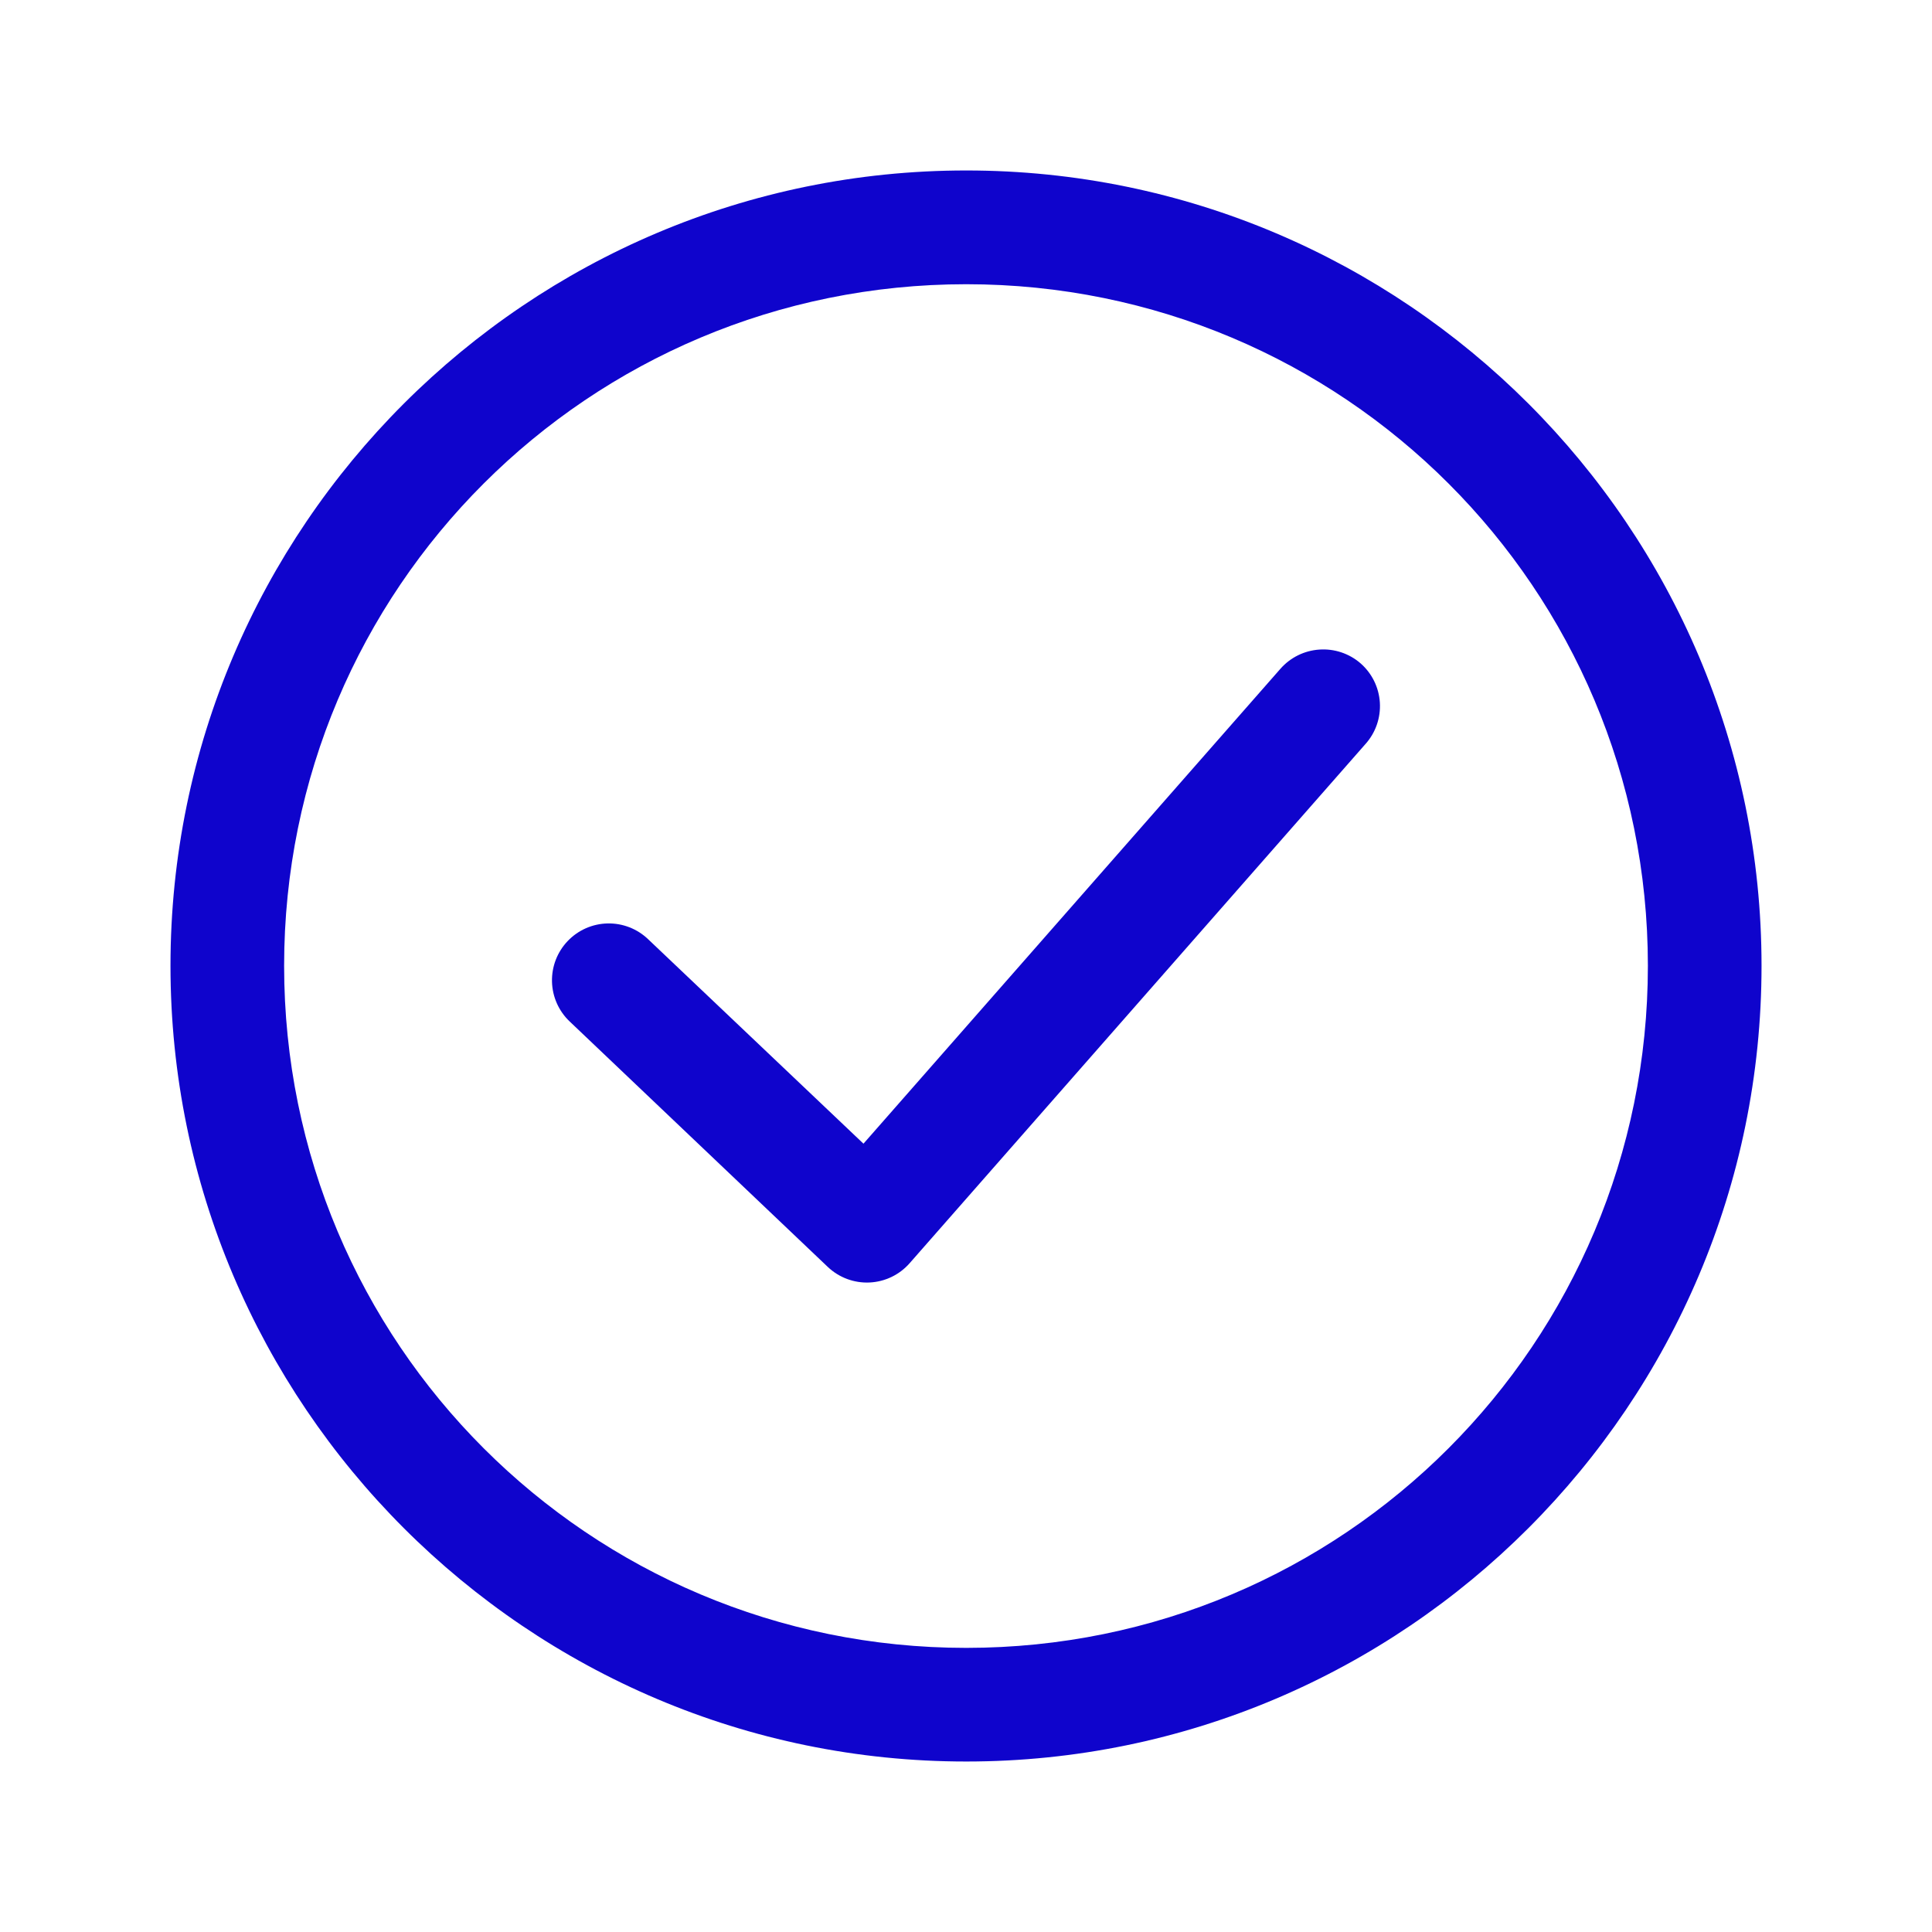
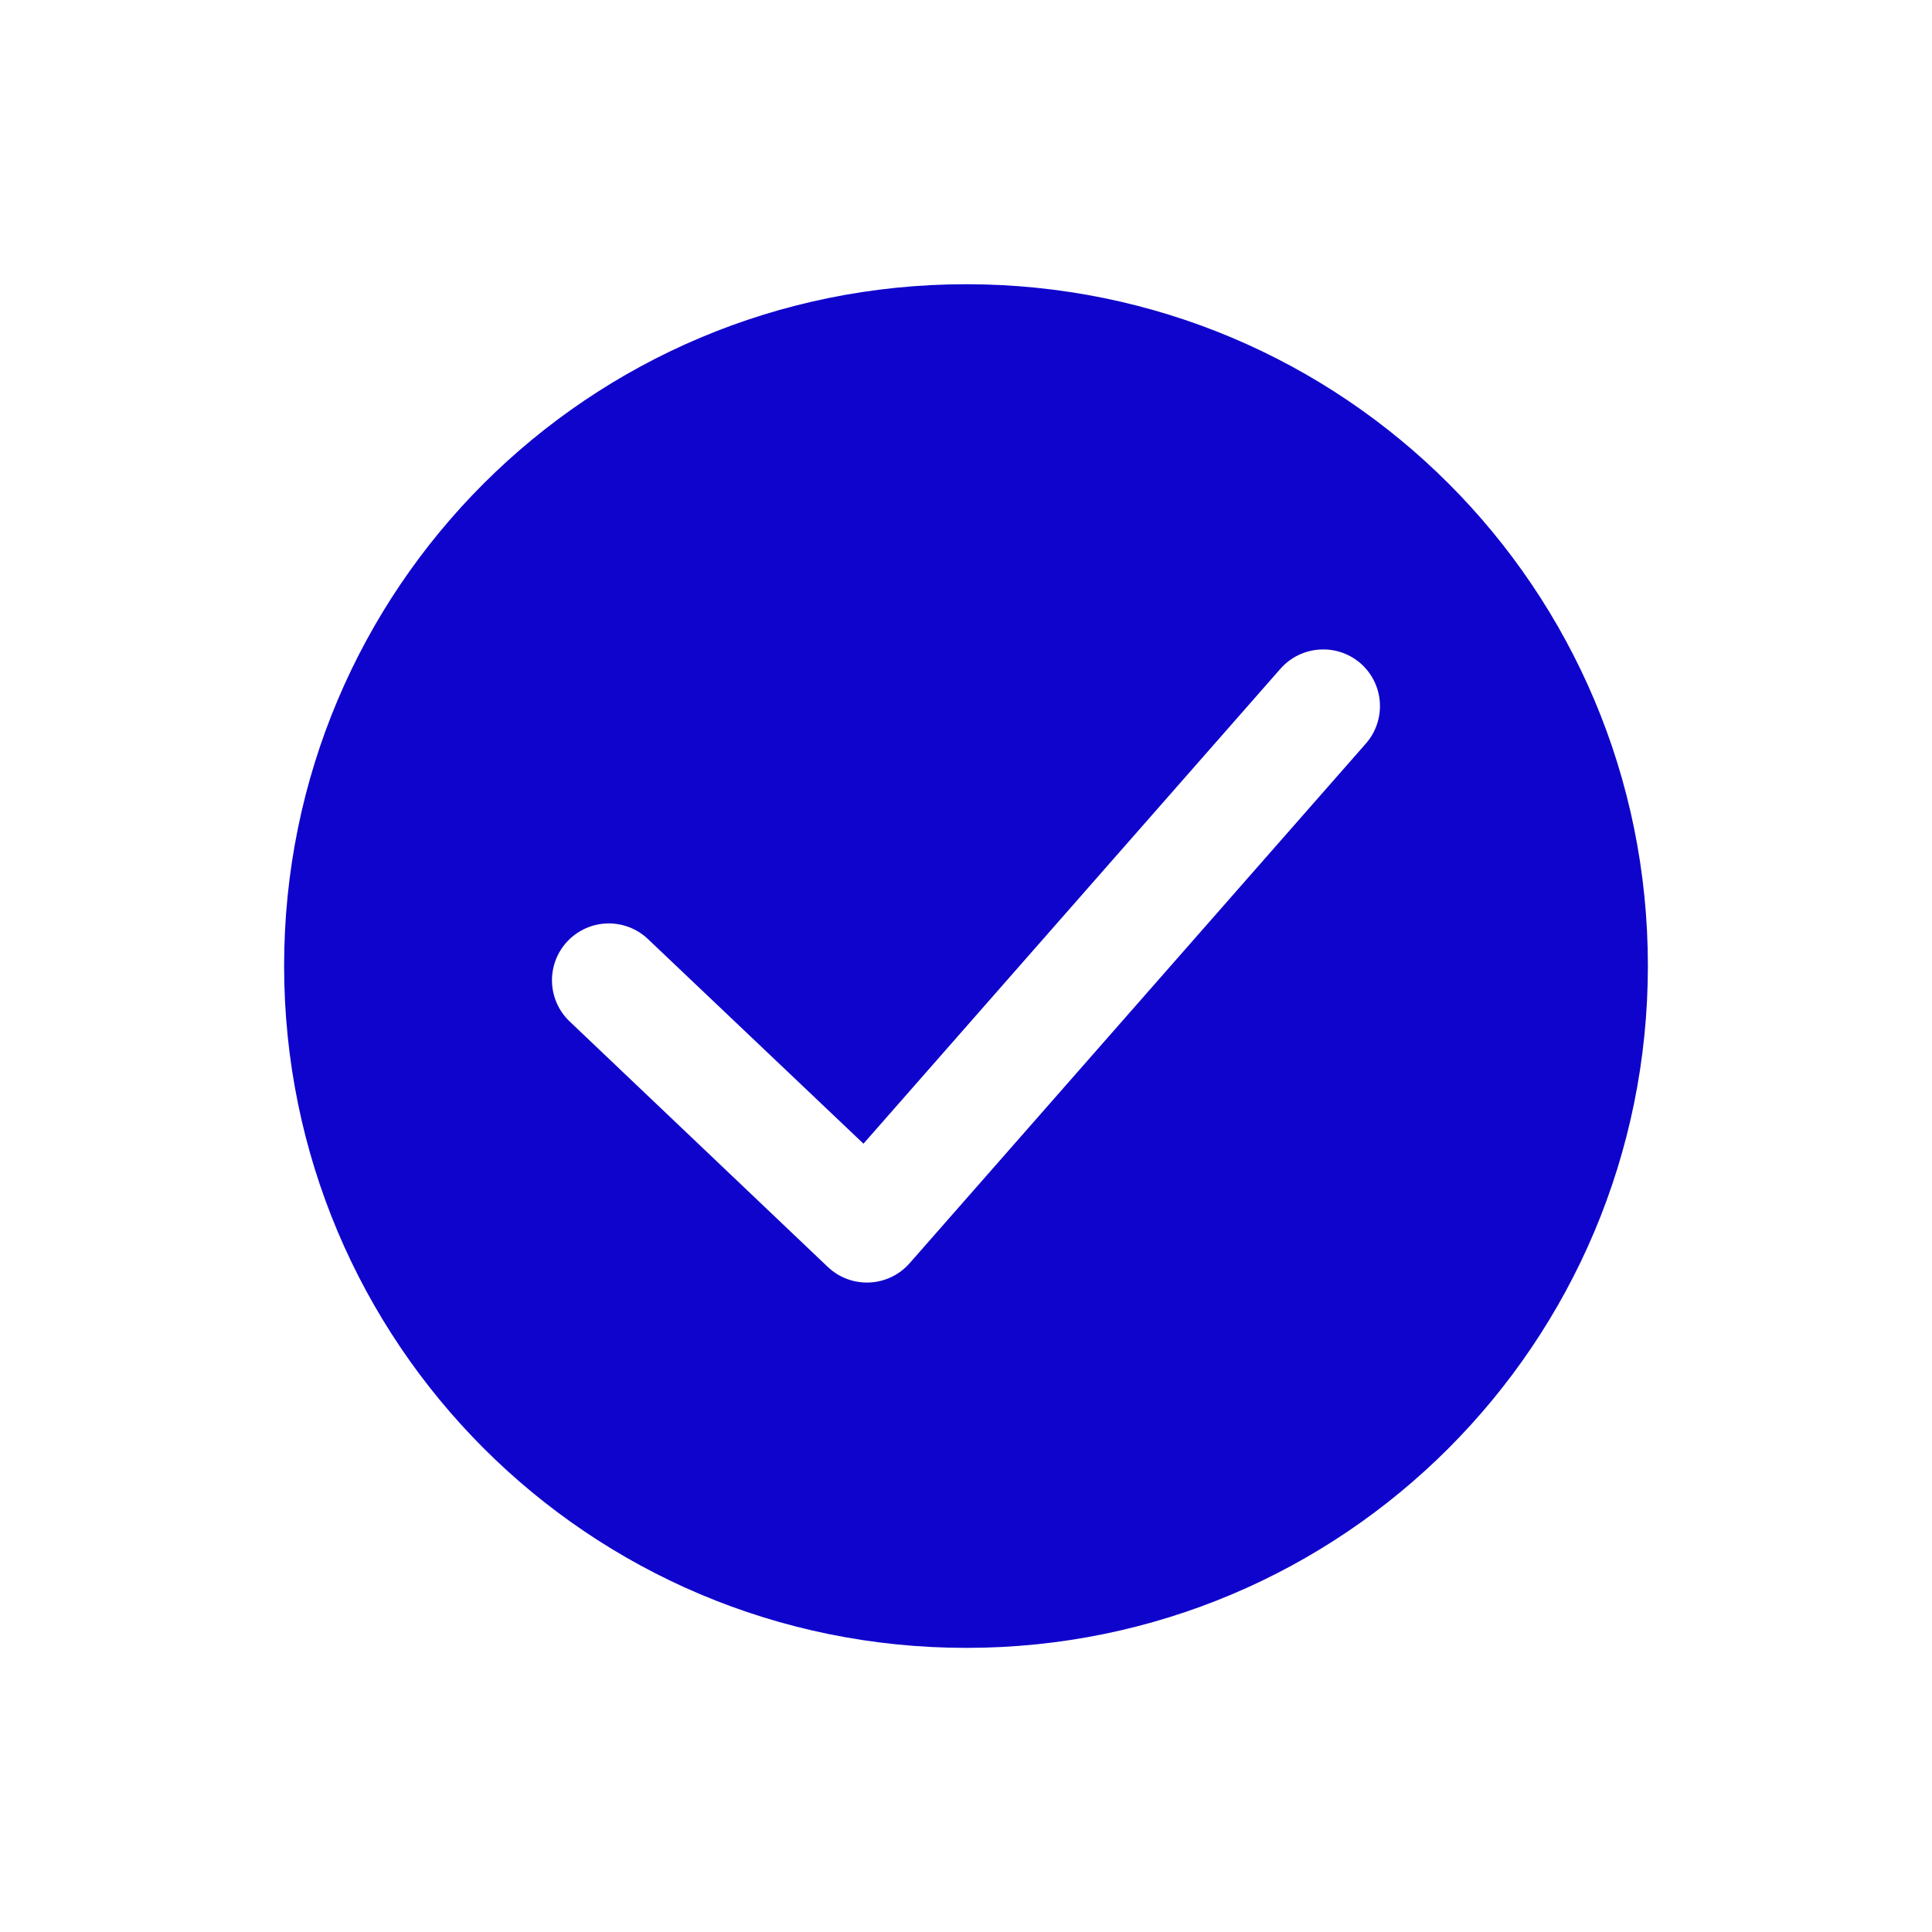
<svg xmlns="http://www.w3.org/2000/svg" width="1200pt" height="1200pt" version="1.1" viewBox="0 0 1200 1200">
-   <path d="m600.14 105.88c-272.48 0-494.25 221.5-494.25 493.98 0 272.48 221.78 494.25 494.25 494.25 272.48 0 493.98-221.78 493.98-494.25 0-272.48-221.5-493.98-493.98-493.98zm0 70.656c234.33 0 423.39 189 423.39 423.32s-189.07 423.67-423.39 423.67c-234.33 0-423.67-189.34-423.67-423.67s189.34-423.32 423.67-423.32zm219.28 226.93h0.004c-9.305 0.633-17.977 4.922-24.129 11.926l-258.98 294.97-133.66-126.91c-6.762-6.523-15.848-10.082-25.242-9.887-9.395 0.195-18.32 4.125-24.805 10.926-6.488 6.797-10 15.902-9.754 25.297s4.227 18.301 11.062 24.75l160.27 152.41v-0.004c6.969 6.602 16.32 10.078 25.902 9.637 9.586-0.441 18.574-4.766 24.902-11.98l283.18-322.54 0.004 0.004c6.266-7.031 9.465-16.273 8.883-25.672-0.582-9.402-4.898-18.18-11.988-24.383-7.074-6.137-16.297-9.211-25.641-8.547z" fill="#0f04cc" fill-rule="evenodd" />
+   <path d="m600.14 105.88zm0 70.656c234.33 0 423.39 189 423.39 423.32s-189.07 423.67-423.39 423.67c-234.33 0-423.67-189.34-423.67-423.67s189.34-423.32 423.67-423.32zm219.28 226.93h0.004c-9.305 0.633-17.977 4.922-24.129 11.926l-258.98 294.97-133.66-126.91c-6.762-6.523-15.848-10.082-25.242-9.887-9.395 0.195-18.32 4.125-24.805 10.926-6.488 6.797-10 15.902-9.754 25.297s4.227 18.301 11.062 24.75l160.27 152.41v-0.004c6.969 6.602 16.32 10.078 25.902 9.637 9.586-0.441 18.574-4.766 24.902-11.98l283.18-322.54 0.004 0.004c6.266-7.031 9.465-16.273 8.883-25.672-0.582-9.402-4.898-18.18-11.988-24.383-7.074-6.137-16.297-9.211-25.641-8.547z" fill="#0f04cc" fill-rule="evenodd" />
</svg>